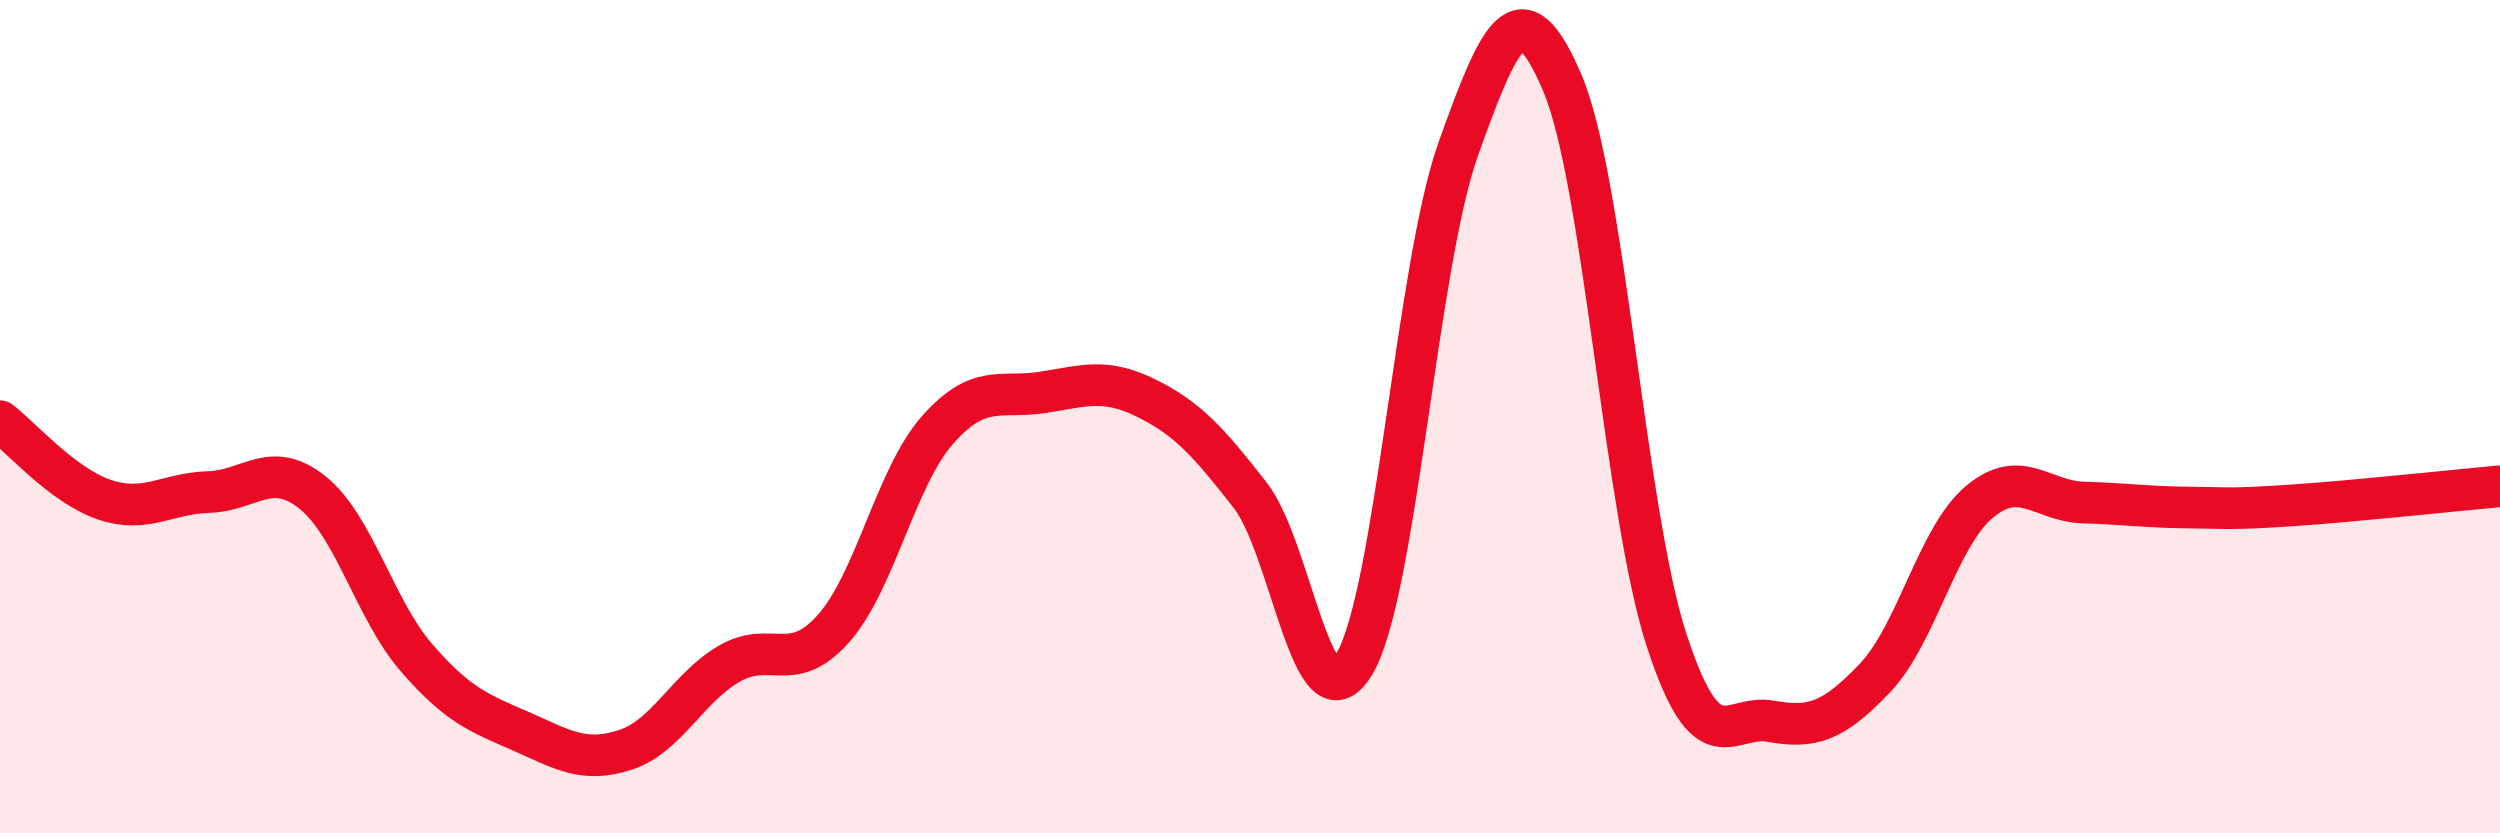
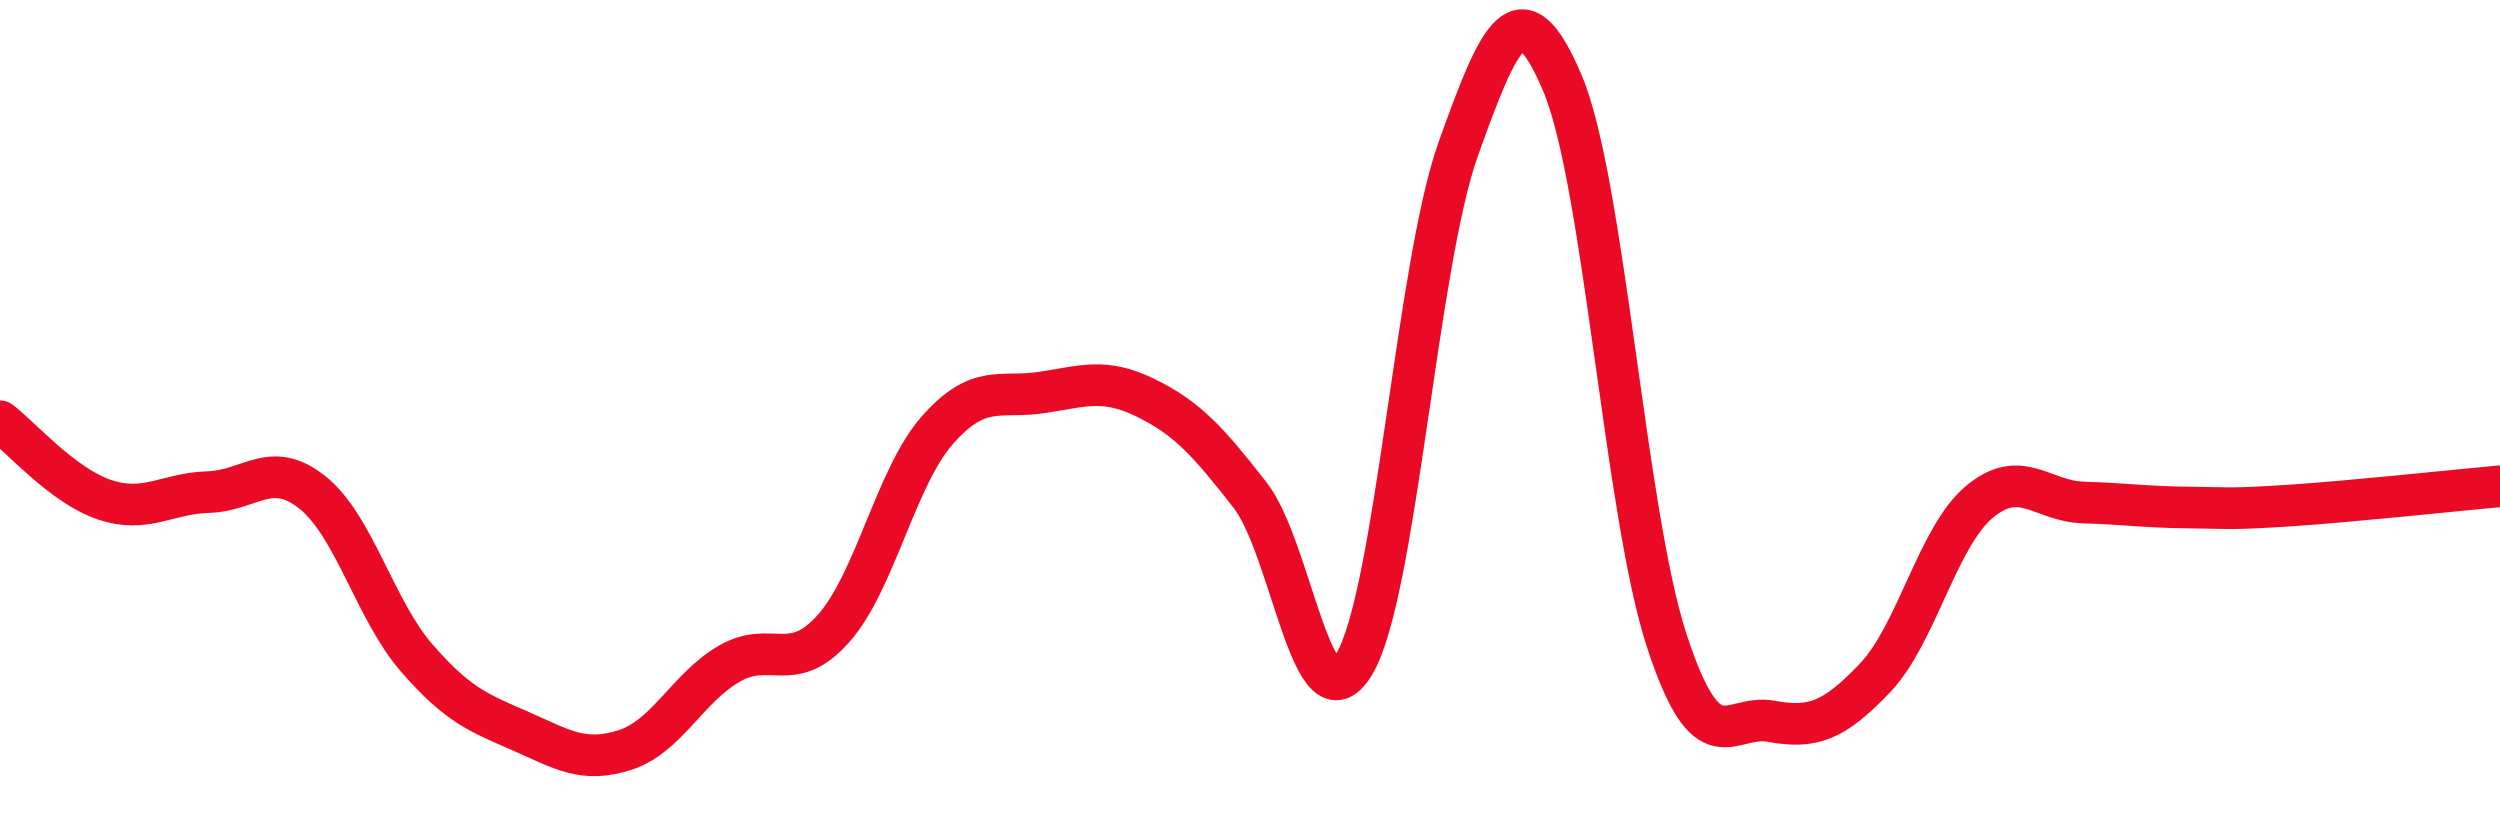
<svg xmlns="http://www.w3.org/2000/svg" width="60" height="20" viewBox="0 0 60 20">
-   <path d="M 0,10.11 C 0.5,10.49 1.5,11.65 2.5,11.99 C 3.5,12.33 4,11.84 5,11.81 C 6,11.78 6.5,11.02 7.5,11.82 C 8.5,12.62 9,14.64 10,15.79 C 11,16.94 11.5,17.11 12.5,17.55 C 13.5,17.99 14,18.32 15,18 C 16,17.68 16.5,16.51 17.5,15.93 C 18.5,15.35 19,16.21 20,15.09 C 21,13.97 21.5,11.45 22.5,10.32 C 23.5,9.19 24,9.57 25,9.42 C 26,9.27 26.5,9.06 27.5,9.55 C 28.5,10.04 29,10.6 30,11.88 C 31,13.16 31.5,17.6 32.5,15.94 C 33.5,14.28 34,6.36 35,3.57 C 36,0.78 36.5,-0.36 37.5,2 C 38.5,4.36 39,12.31 40,15.37 C 41,18.43 41.5,17.13 42.5,17.31 C 43.5,17.49 44,17.32 45,16.27 C 46,15.22 46.5,12.89 47.5,12.05 C 48.5,11.21 49,12.03 50,12.06 C 51,12.09 51.5,12.17 52.5,12.18 C 53.5,12.19 53.5,12.23 55,12.13 C 56.5,12.03 59,11.76 60,11.67L60 20L0 20Z" fill="#EB0A25" opacity="0.1" stroke-linecap="round" stroke-linejoin="round" />
  <path d="M 0,10.11 C 0.5,10.49 1.5,11.65 2.5,11.99 C 3.5,12.33 4,11.84 5,11.81 C 6,11.78 6.5,11.02 7.5,11.82 C 8.5,12.62 9,14.64 10,15.79 C 11,16.94 11.5,17.11 12.5,17.55 C 13.5,17.99 14,18.32 15,18 C 16,17.68 16.5,16.51 17.5,15.93 C 18.5,15.35 19,16.21 20,15.09 C 21,13.97 21.5,11.45 22.5,10.32 C 23.5,9.19 24,9.57 25,9.42 C 26,9.27 26.5,9.06 27.5,9.55 C 28.5,10.04 29,10.6 30,11.88 C 31,13.16 31.5,17.6 32.5,15.94 C 33.5,14.28 34,6.36 35,3.57 C 36,0.78 36.5,-0.36 37.5,2 C 38.5,4.36 39,12.31 40,15.37 C 41,18.43 41.5,17.13 42.5,17.31 C 43.5,17.49 44,17.32 45,16.27 C 46,15.22 46.5,12.89 47.5,12.05 C 48.5,11.21 49,12.03 50,12.06 C 51,12.09 51.5,12.17 52.5,12.18 C 53.5,12.19 53.5,12.23 55,12.13 C 56.5,12.03 59,11.76 60,11.67" stroke="#EB0A25" stroke-width="1" fill="none" stroke-linecap="round" stroke-linejoin="round" />
</svg>